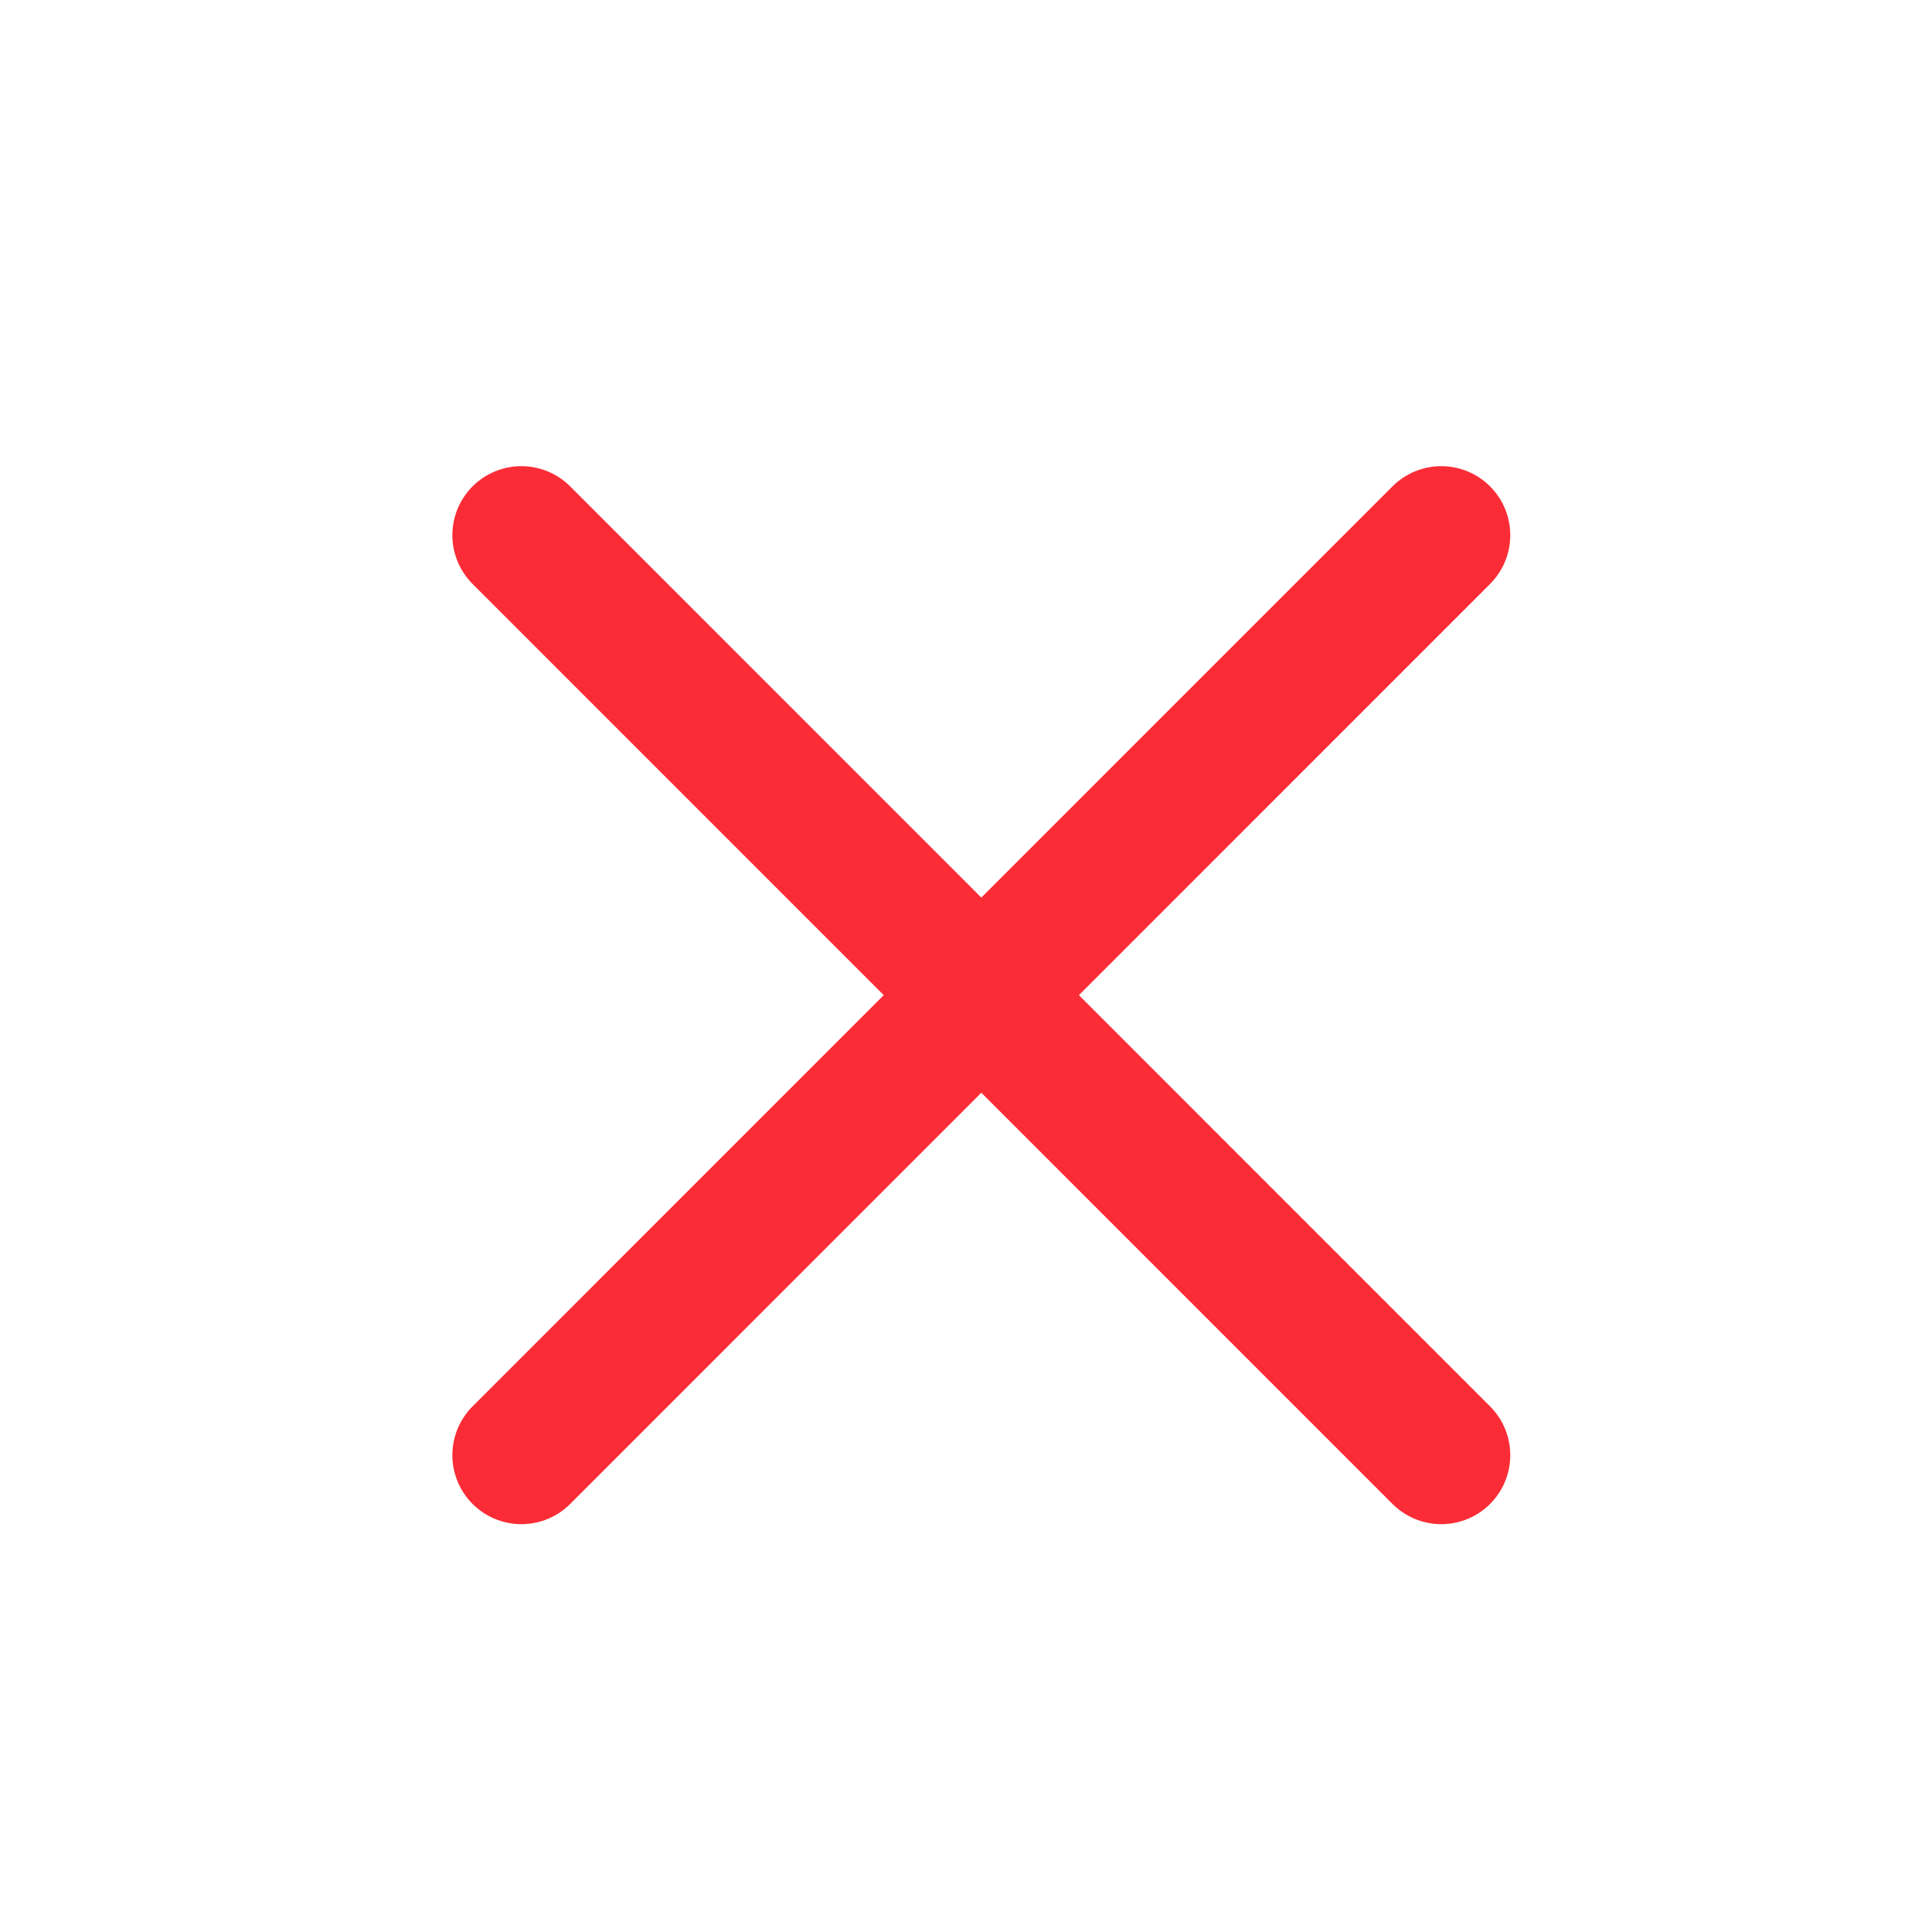
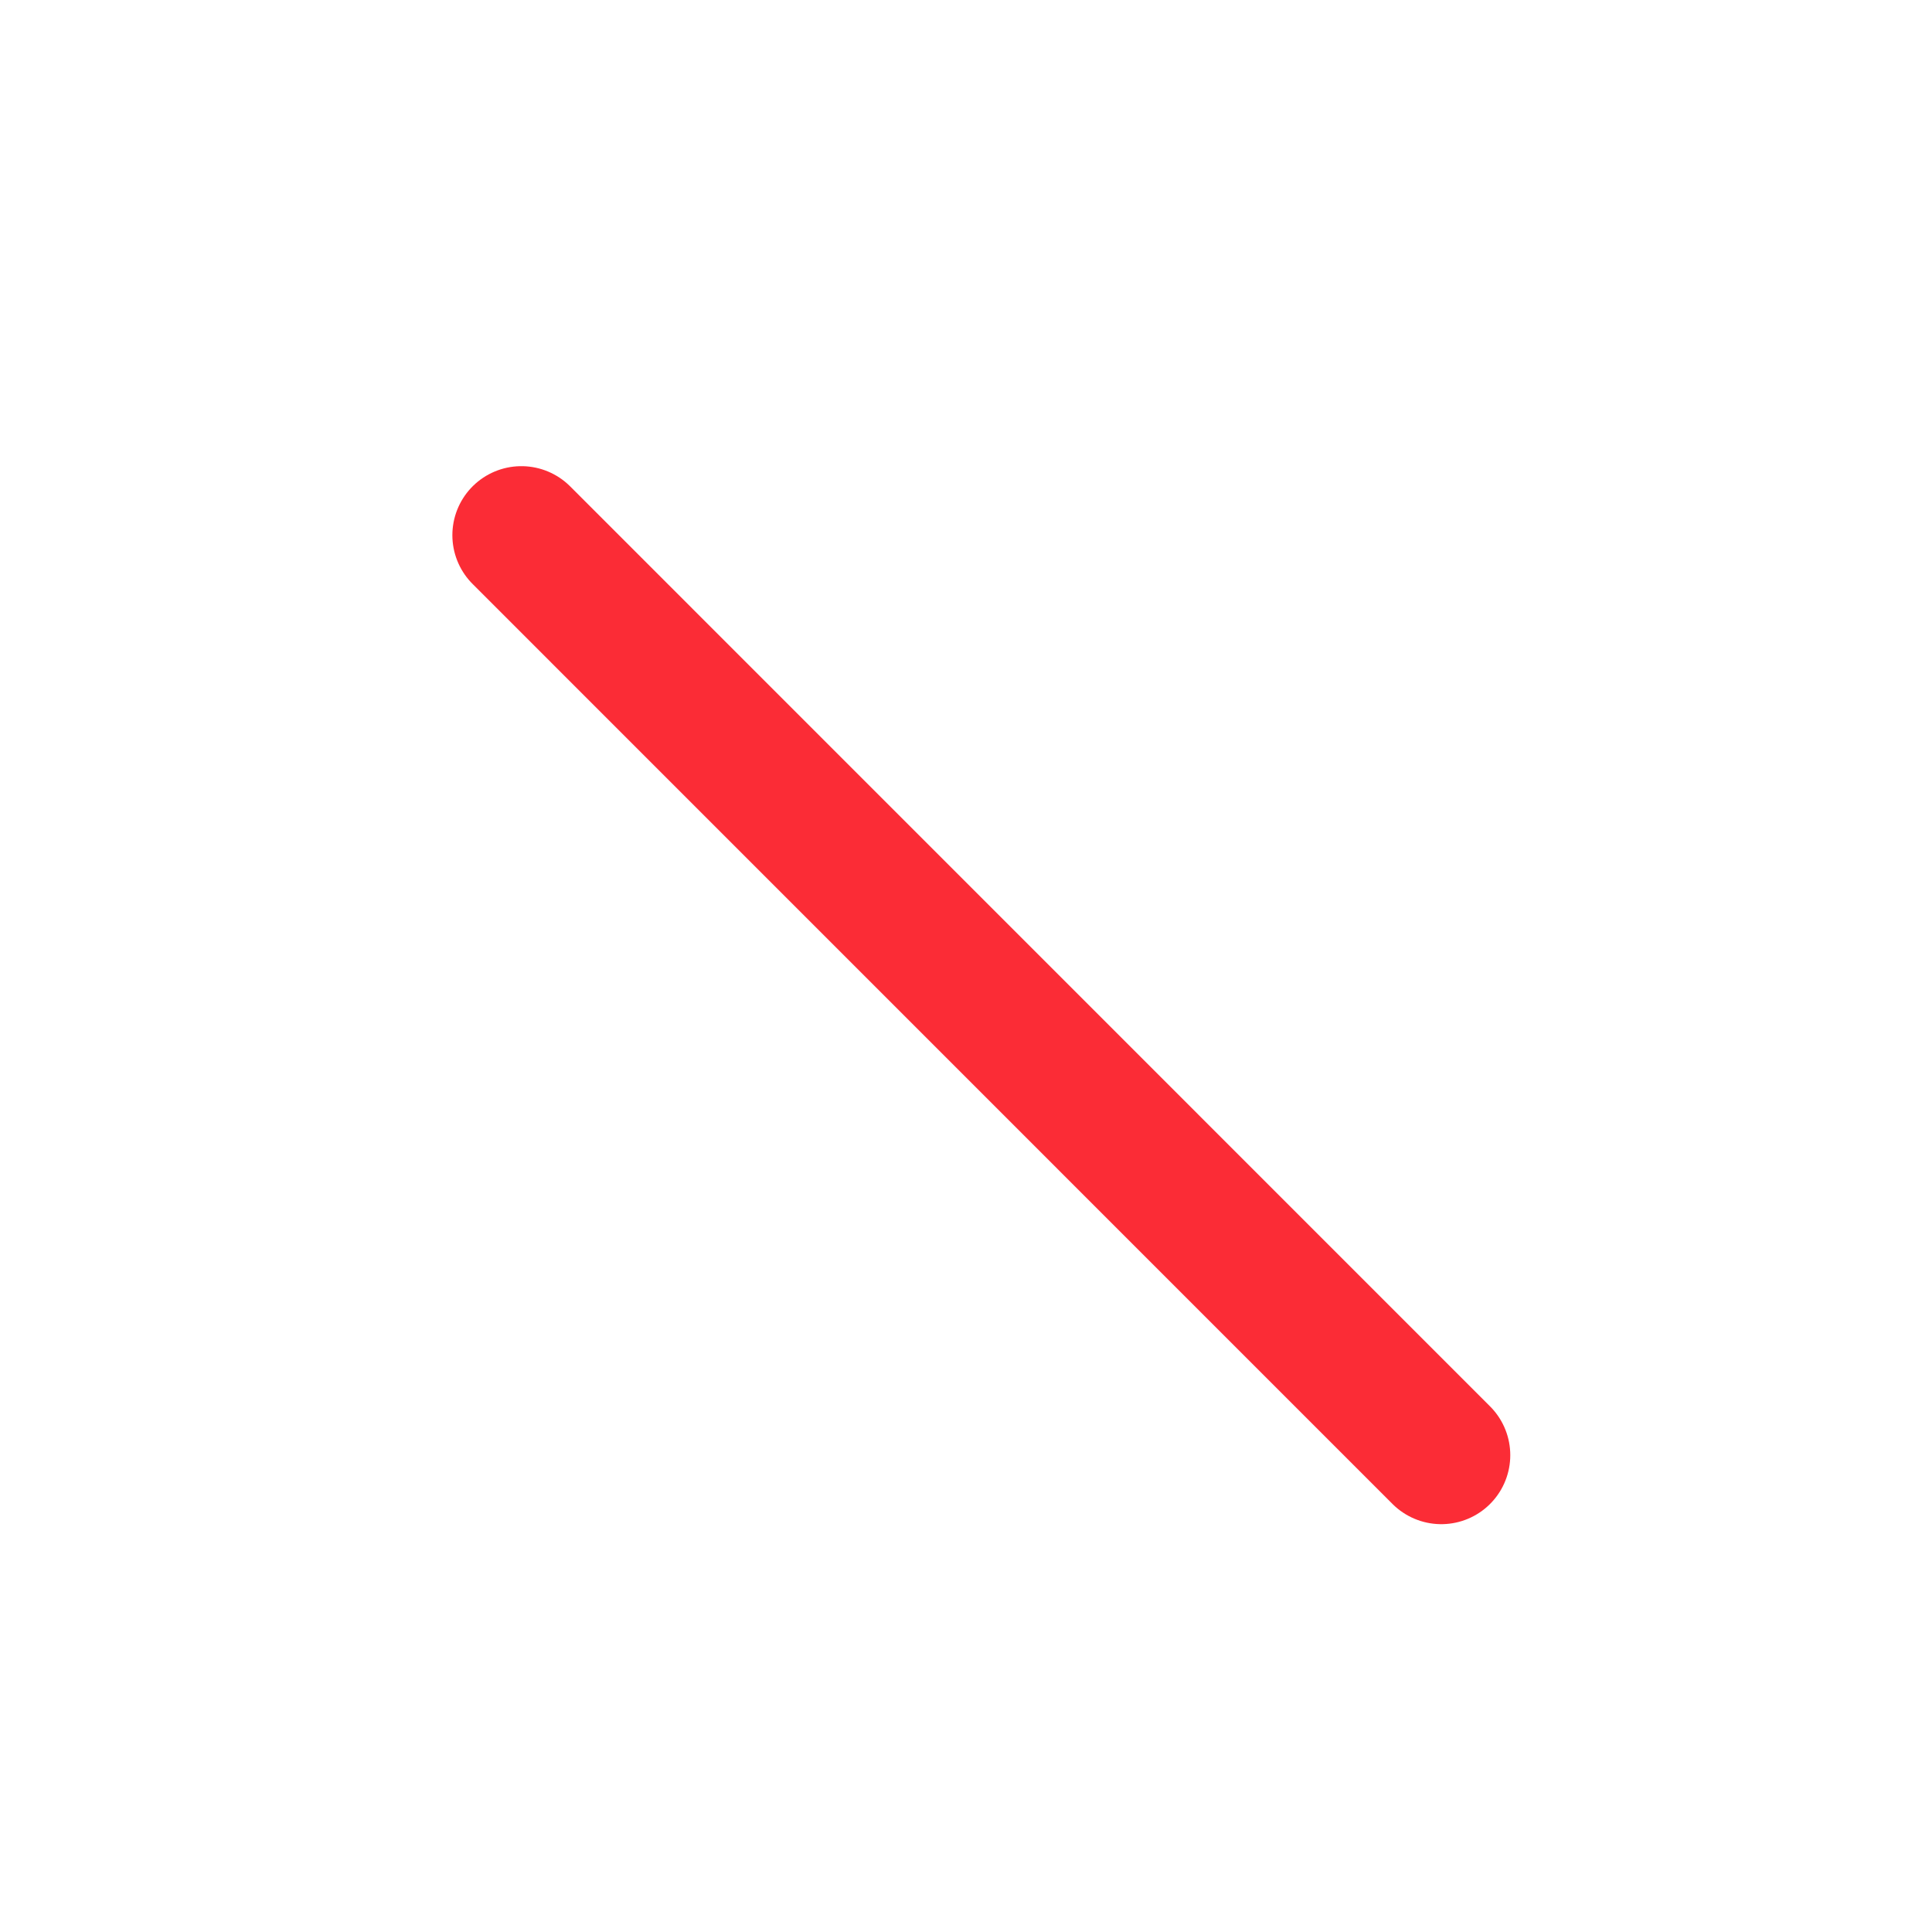
<svg xmlns="http://www.w3.org/2000/svg" fill="none" viewBox="0 0 21 21" height="21" width="21">
-   <path stroke-linejoin="round" stroke-linecap="round" stroke-width="1.5" stroke="#FB2C36" d="M5.667 15.817L15.666 5.817M5.667 5.817L15.666 15.817" />
+   <path stroke-linejoin="round" stroke-linecap="round" stroke-width="1.5" stroke="#FB2C36" d="M5.667 15.817M5.667 5.817L15.666 15.817" />
</svg>